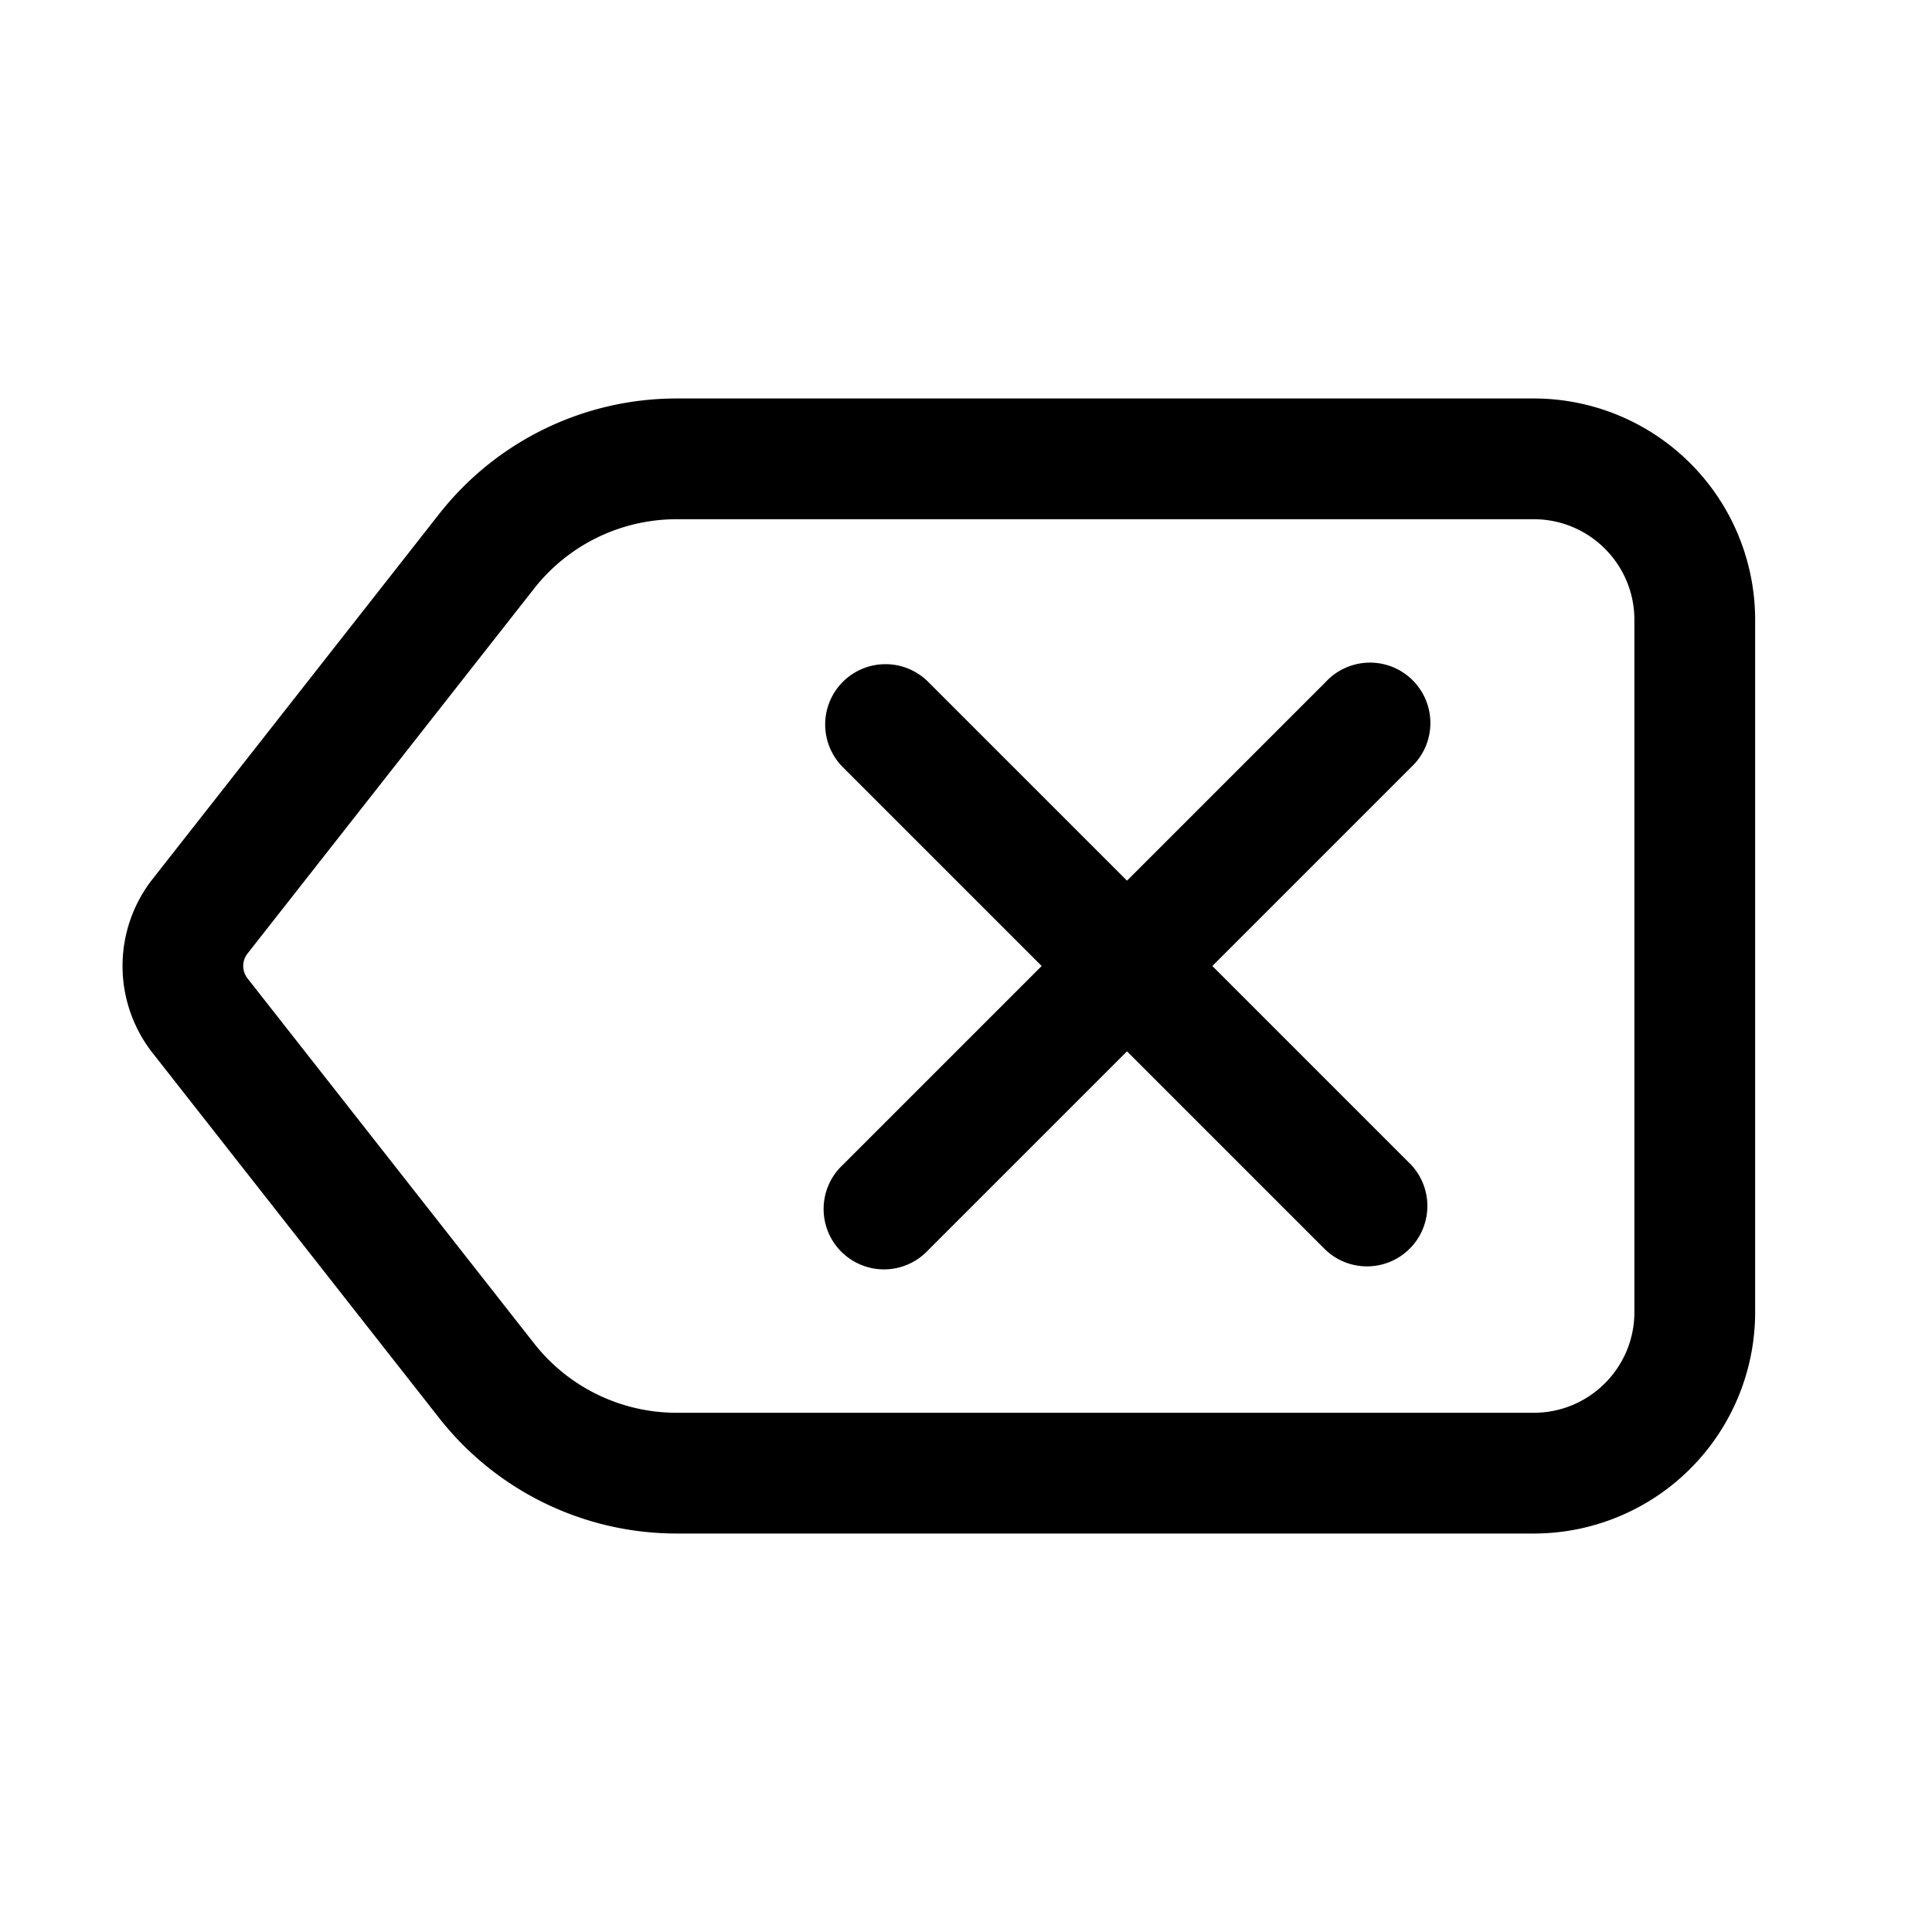
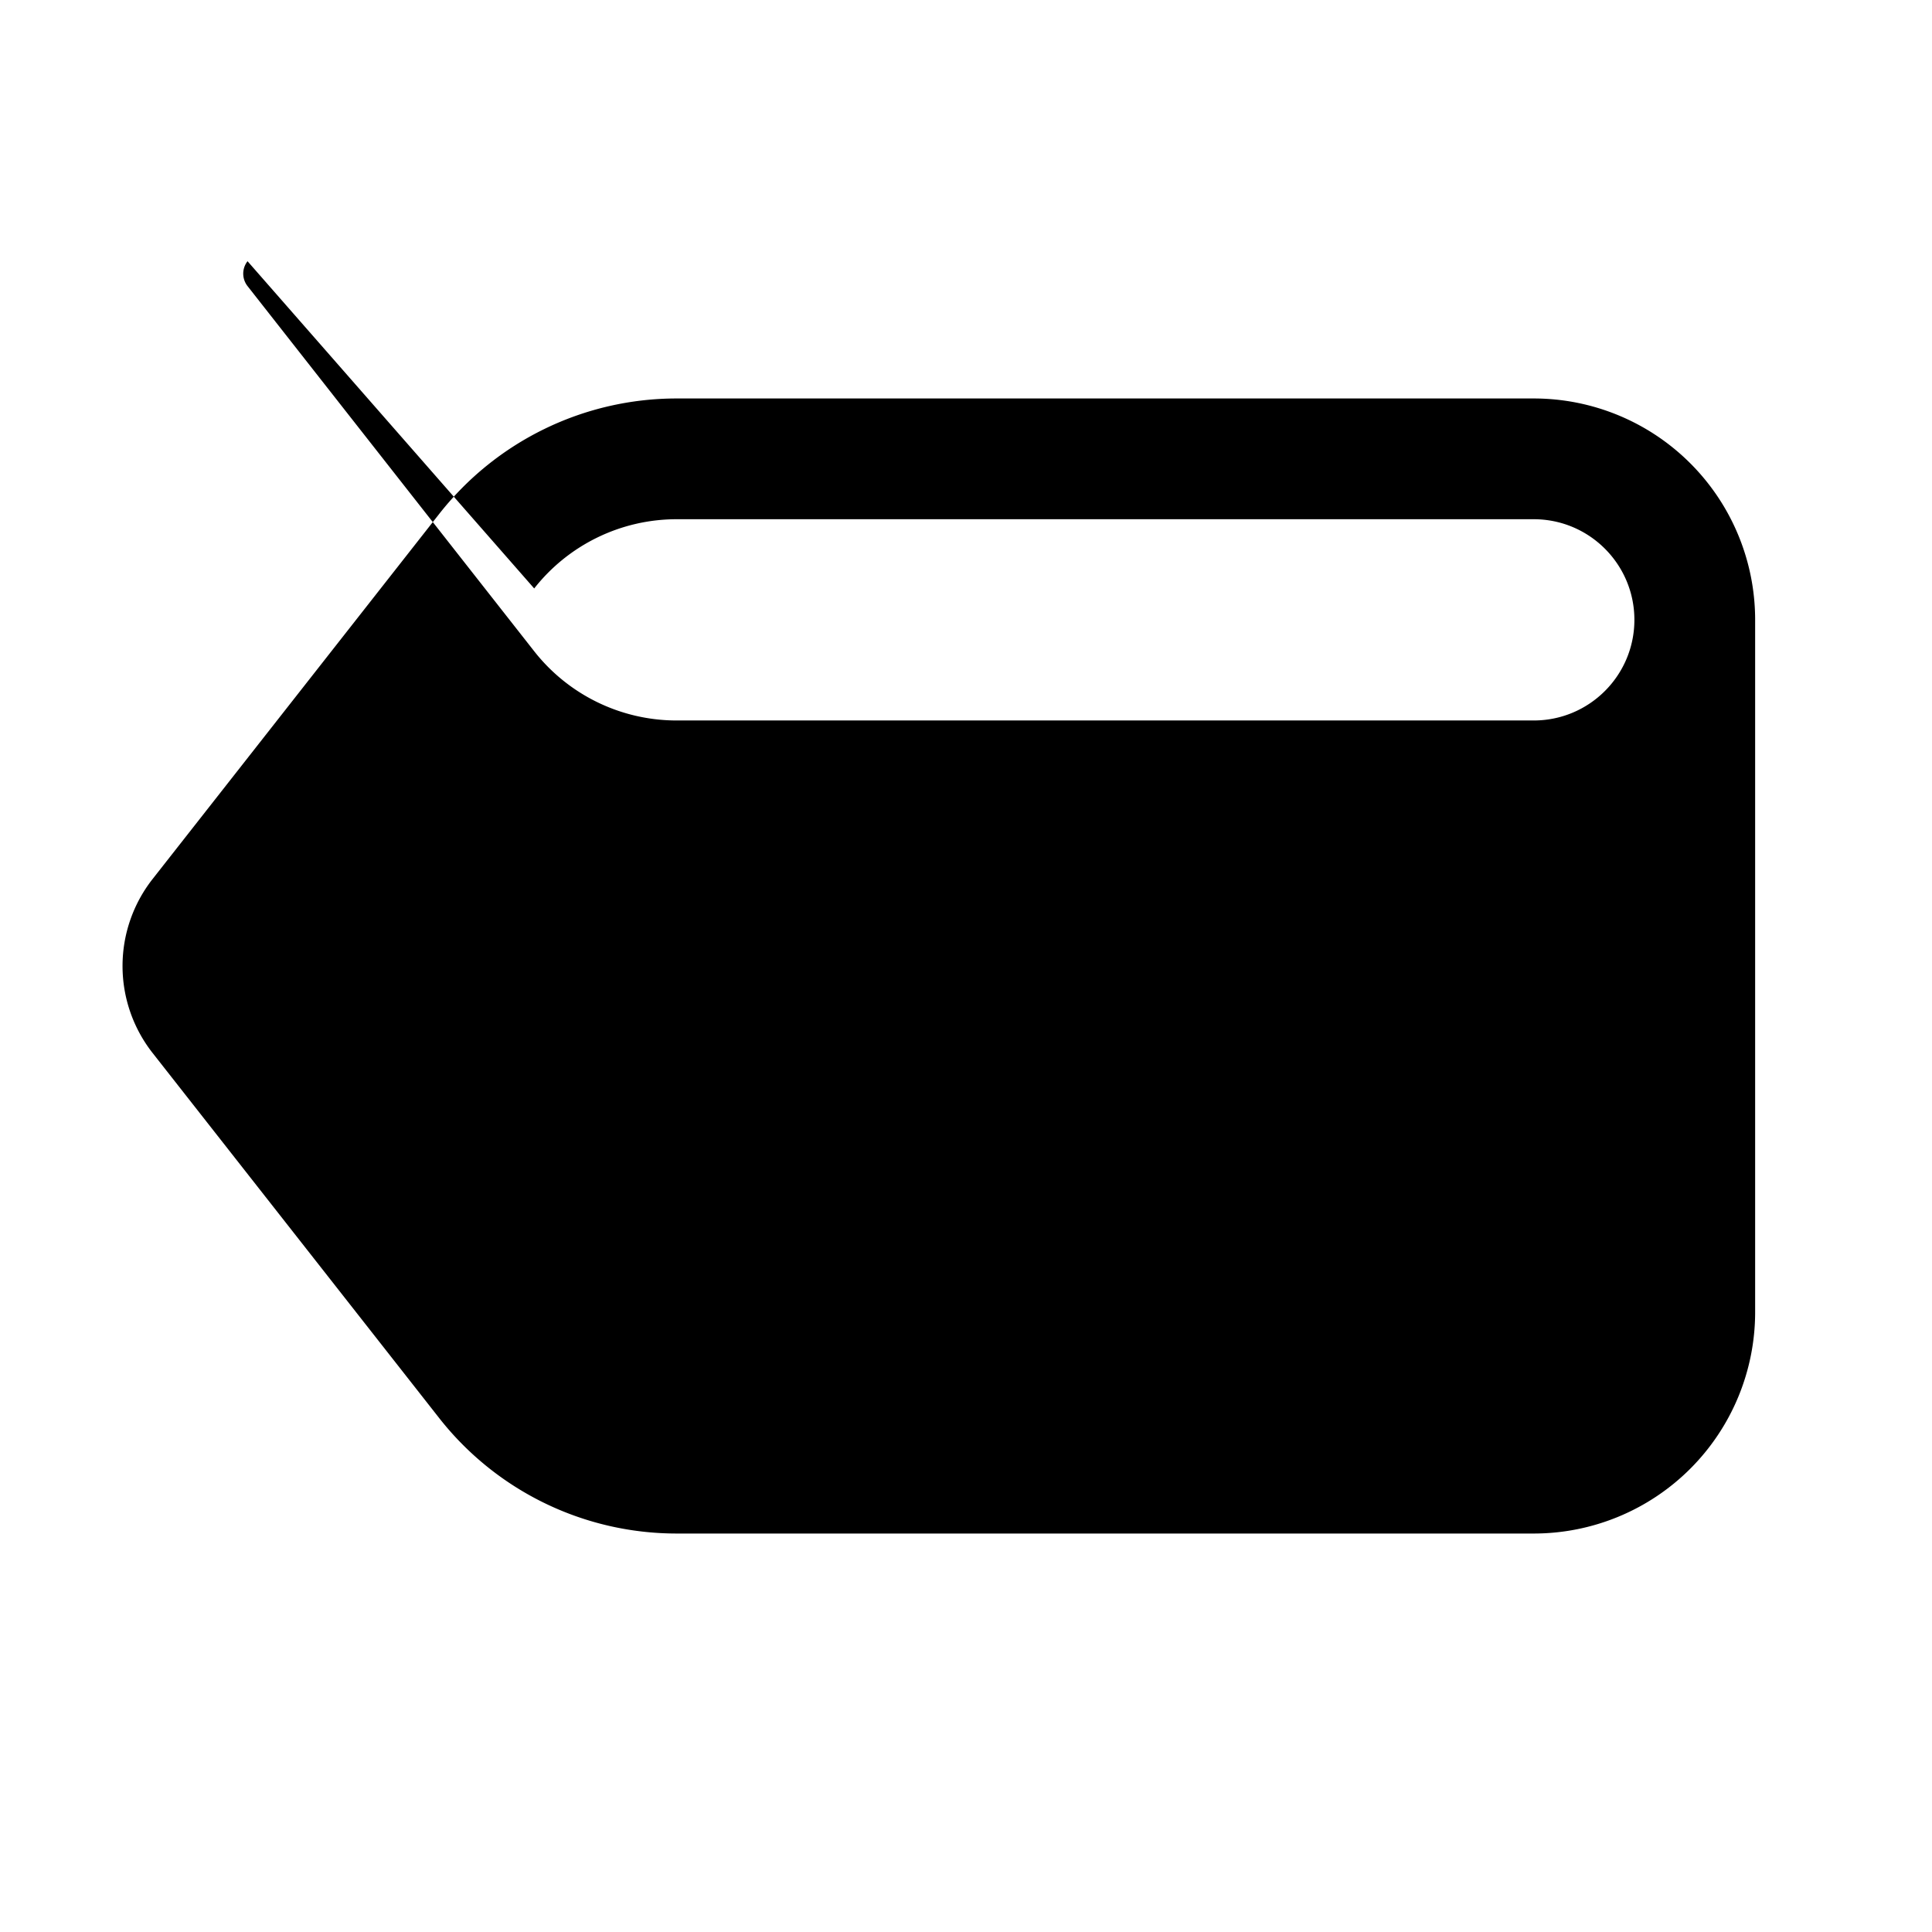
<svg xmlns="http://www.w3.org/2000/svg" width="800" height="800" viewBox="0 0 24 24">
-   <path fill="currentColor" d="M10.47 8.47a.75.75 0 0 1 1.06 0L14 10.94l2.47-2.47a.75.75 0 1 1 1.06 1.06L15.06 12l2.47 2.47a.75.75 0 0 1-1.06 1.06L14 13.06l-2.47 2.47a.75.75 0 1 1-1.06-1.06L12.94 12l-2.47-2.47a.75.75 0 0 1 0-1.06" />
-   <path fill="currentColor" fill-rule="evenodd" d="M8.406 4.95a3.75 3.75 0 0 0-2.95 1.434l-3.56 4.535a1.75 1.75 0 0 0 0 2.162l3.56 4.535a3.75 3.75 0 0 0 2.95 1.434h10.647a2.75 2.75 0 0 0 2.75-2.75V7.7a2.75 2.75 0 0 0-2.75-2.75zm-1.77 2.36a2.25 2.25 0 0 1 1.77-.86h10.647c.69 0 1.25.56 1.25 1.25v8.6c0 .69-.56 1.25-1.25 1.25H8.406a2.25 2.25 0 0 1-1.77-.86l-3.561-4.536a.25.25 0 0 1 0-.309z" clip-rule="evenodd" />
+   <path fill="currentColor" fill-rule="evenodd" d="M8.406 4.95a3.75 3.75 0 0 0-2.95 1.434l-3.56 4.535a1.75 1.75 0 0 0 0 2.162l3.56 4.535a3.75 3.75 0 0 0 2.95 1.434h10.647a2.75 2.75 0 0 0 2.75-2.75V7.7a2.75 2.75 0 0 0-2.75-2.75zm-1.77 2.36a2.25 2.25 0 0 1 1.77-.86h10.647c.69 0 1.25.56 1.25 1.25c0 .69-.56 1.25-1.25 1.25H8.406a2.25 2.25 0 0 1-1.77-.86l-3.561-4.536a.25.25 0 0 1 0-.309z" clip-rule="evenodd" />
</svg>